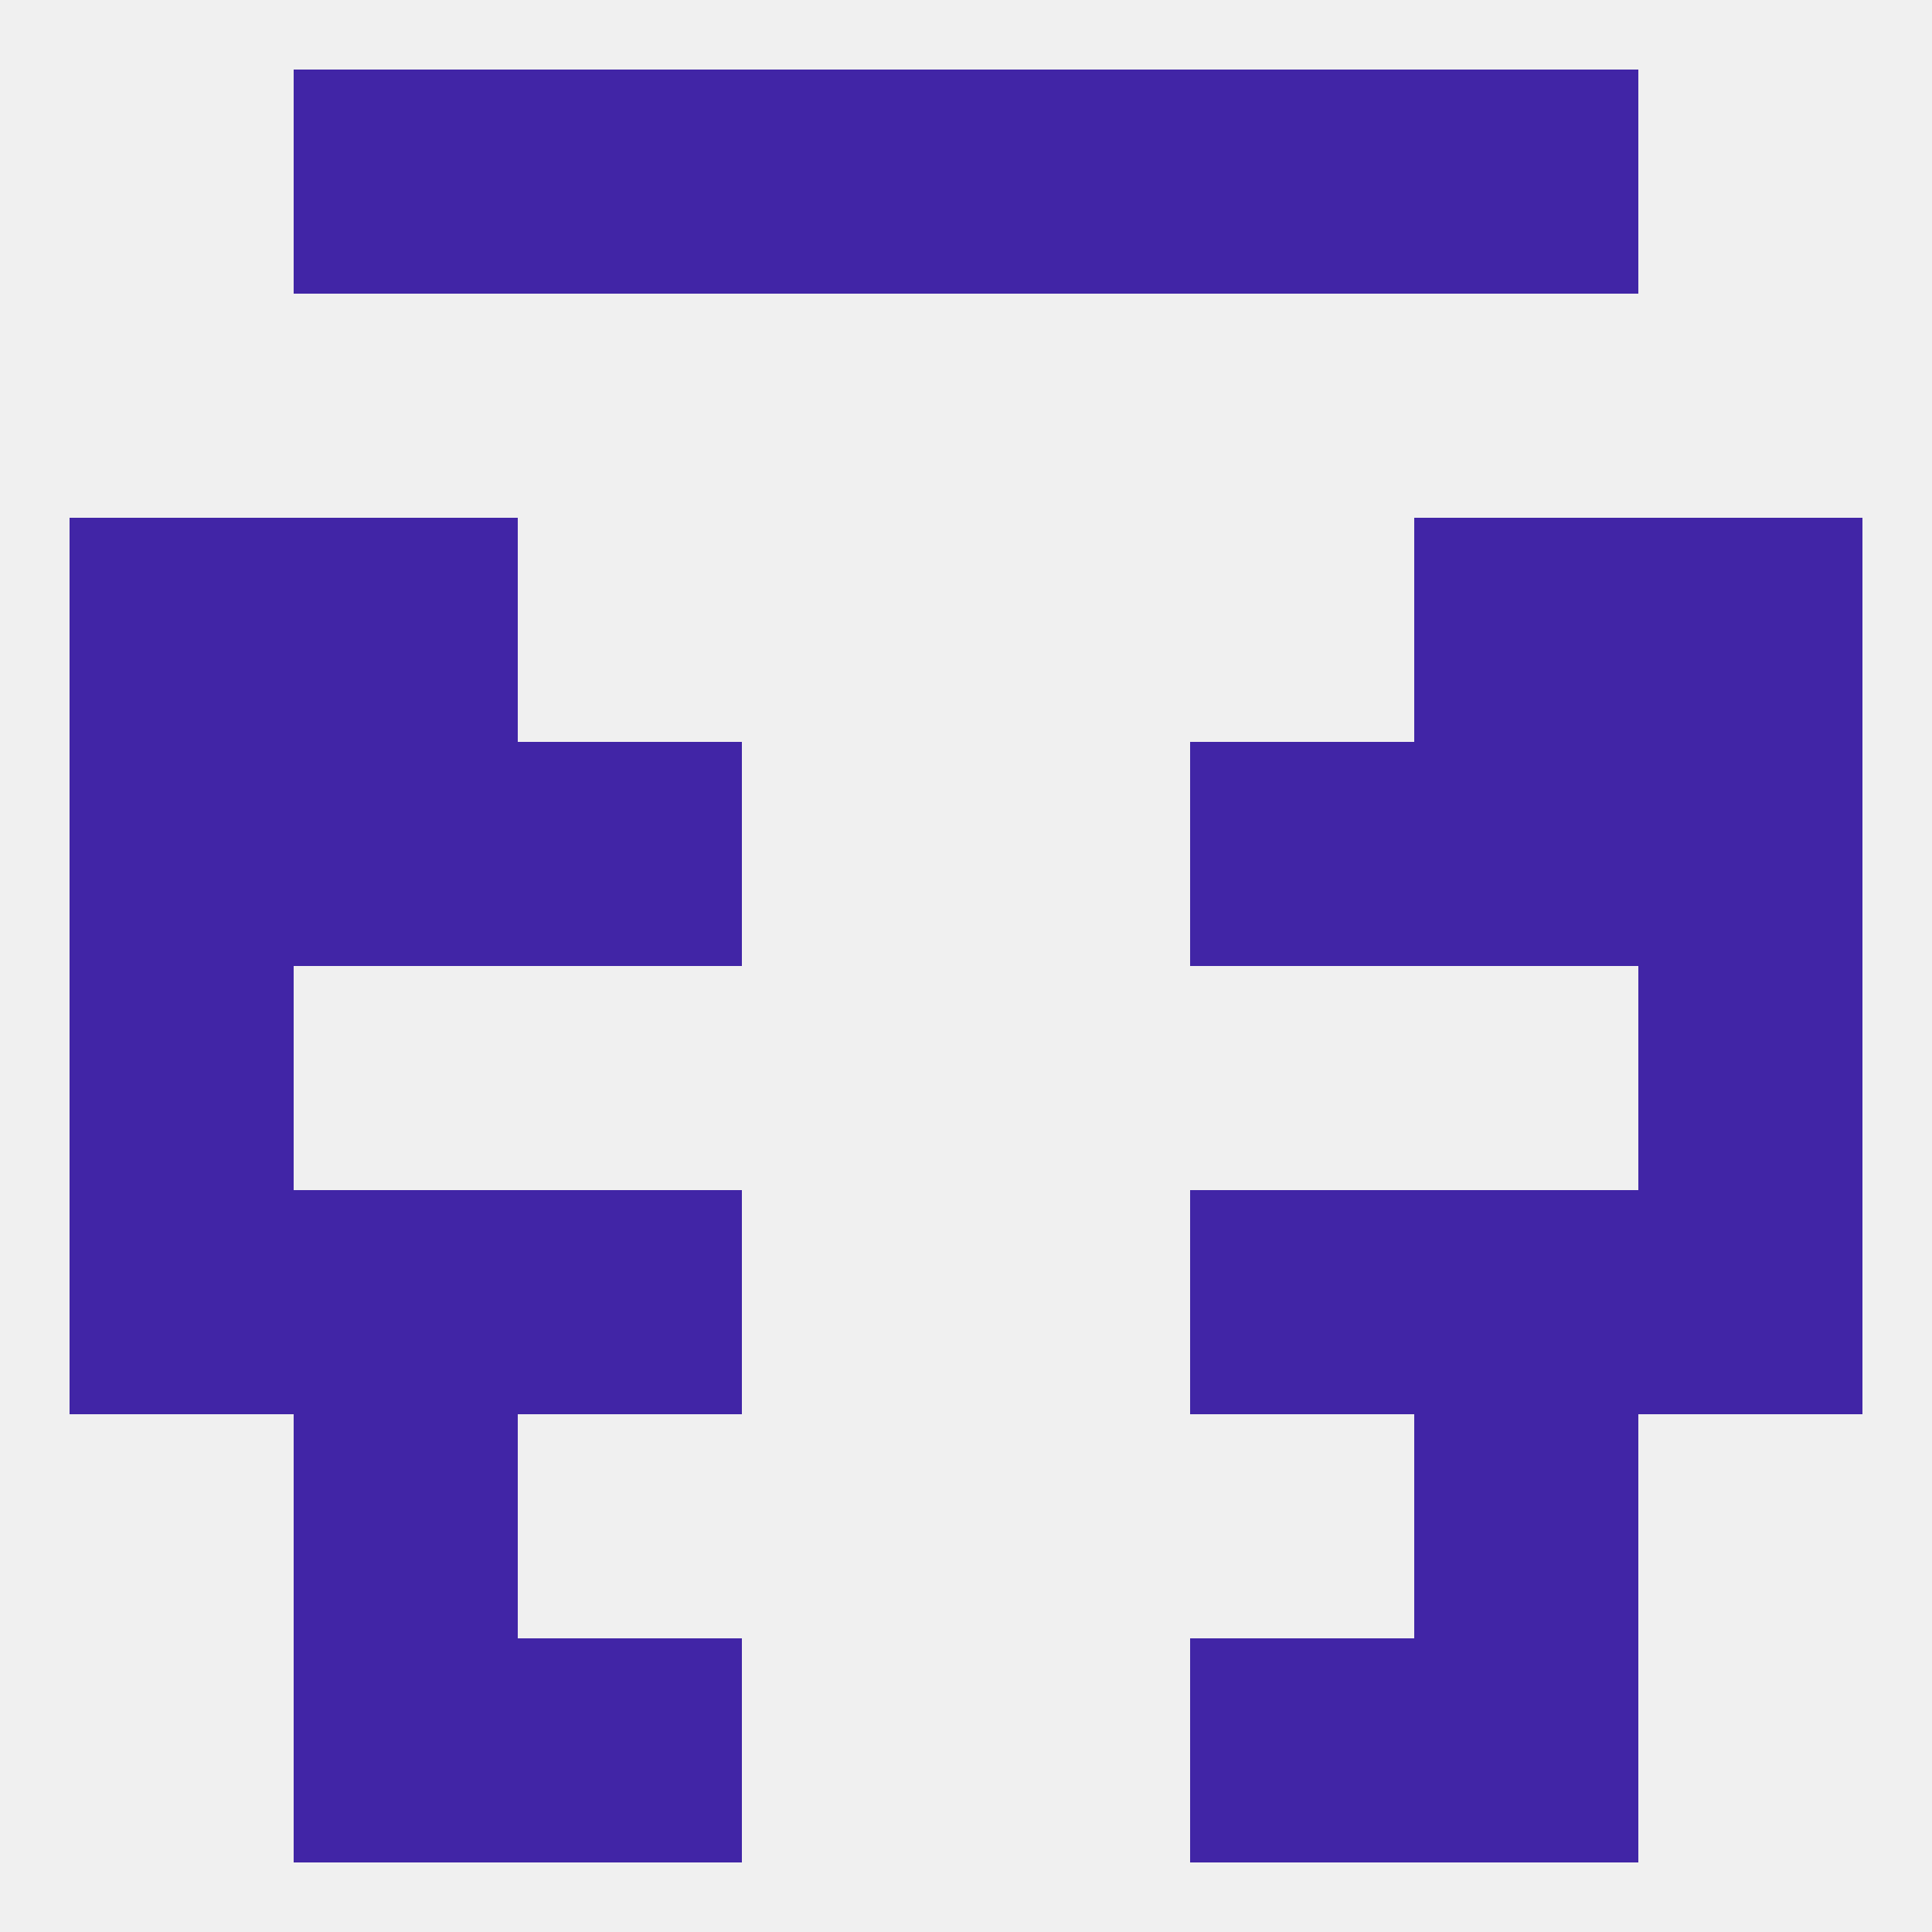
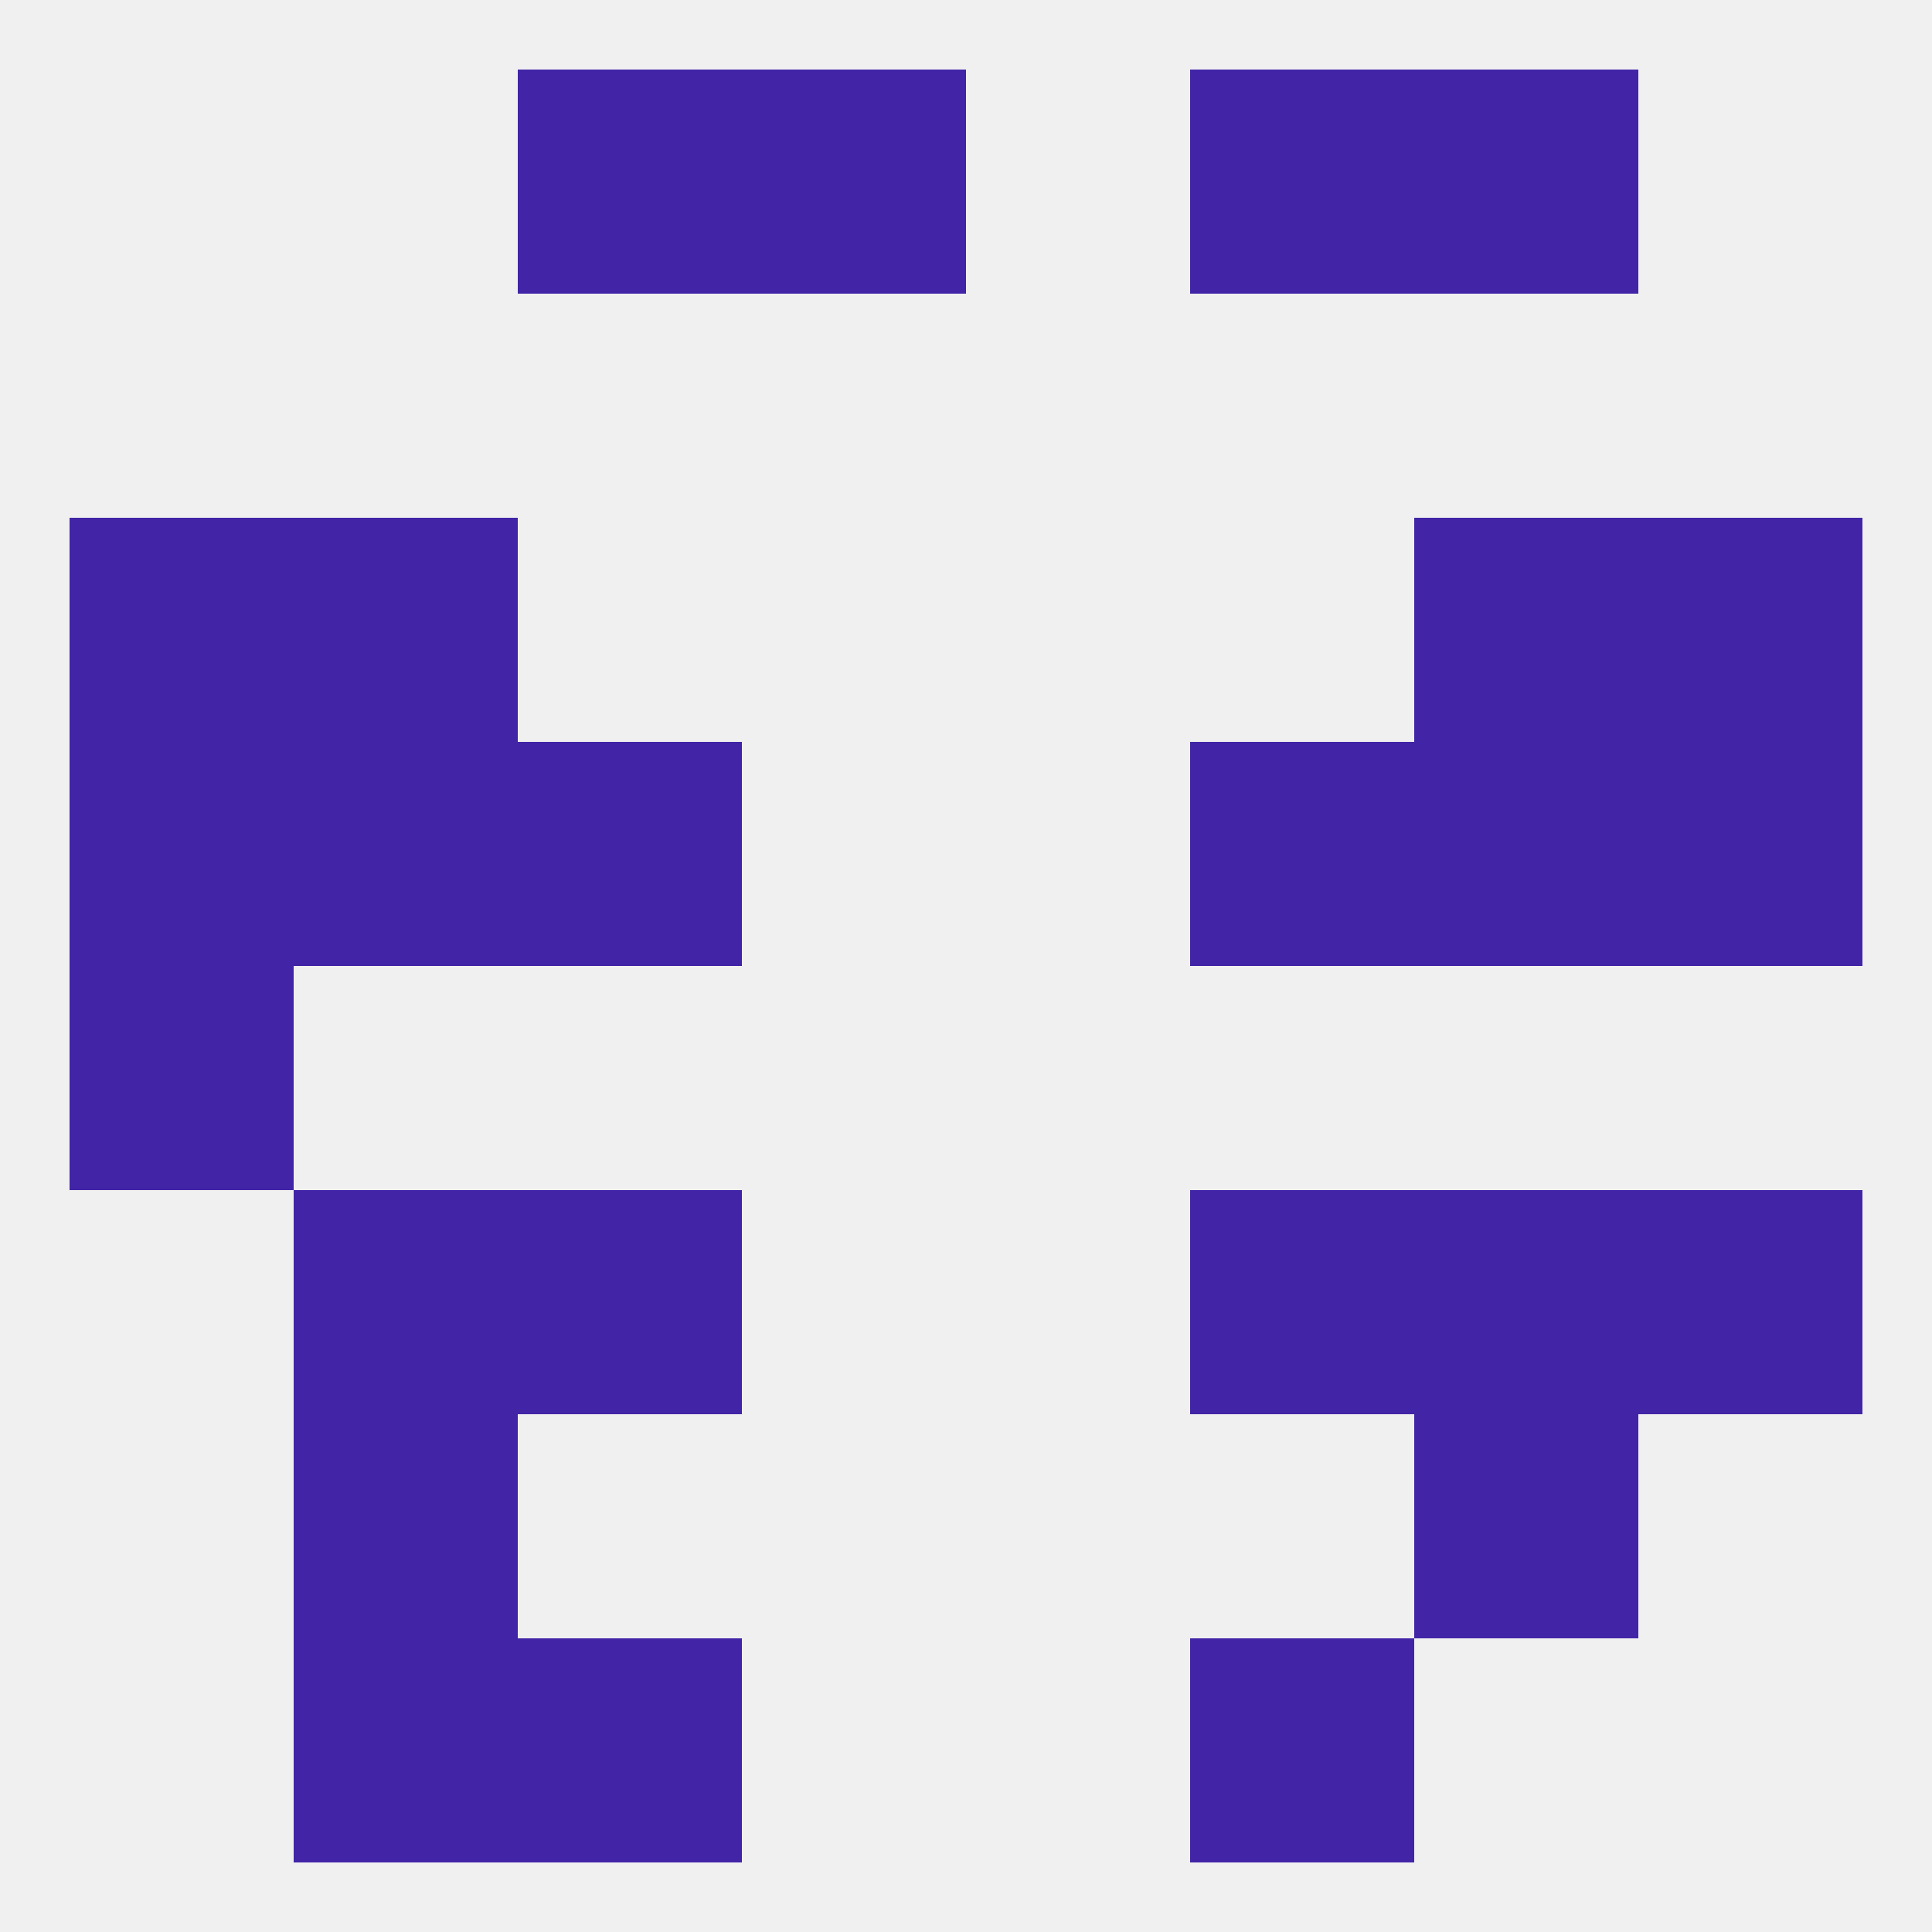
<svg xmlns="http://www.w3.org/2000/svg" version="1.1" baseprofile="full" width="250" height="250" viewBox="0 0 250 250">
  <rect width="100%" height="100%" fill="rgba(240,240,240,255)" />
  <rect x="9" y="125" width="29" height="29" fill="rgba(65,37,166,255)" />
-   <rect x="212" y="125" width="29" height="29" fill="rgba(65,37,166,255)" />
  <rect x="154" y="96" width="29" height="29" fill="rgba(65,37,166,255)" />
  <rect x="9" y="96" width="29" height="29" fill="rgba(65,37,166,255)" />
  <rect x="212" y="96" width="29" height="29" fill="rgba(65,37,166,255)" />
  <rect x="38" y="96" width="29" height="29" fill="rgba(65,37,166,255)" />
  <rect x="183" y="96" width="29" height="29" fill="rgba(65,37,166,255)" />
  <rect x="67" y="96" width="29" height="29" fill="rgba(65,37,166,255)" />
  <rect x="38" y="67" width="29" height="29" fill="rgba(65,37,166,255)" />
  <rect x="183" y="67" width="29" height="29" fill="rgba(65,37,166,255)" />
  <rect x="9" y="67" width="29" height="29" fill="rgba(65,37,166,255)" />
  <rect x="212" y="67" width="29" height="29" fill="rgba(65,37,166,255)" />
  <rect x="38" y="154" width="29" height="29" fill="rgba(65,37,166,255)" />
  <rect x="183" y="154" width="29" height="29" fill="rgba(65,37,166,255)" />
-   <rect x="9" y="154" width="29" height="29" fill="rgba(65,37,166,255)" />
  <rect x="212" y="154" width="29" height="29" fill="rgba(65,37,166,255)" />
  <rect x="67" y="154" width="29" height="29" fill="rgba(65,37,166,255)" />
  <rect x="154" y="154" width="29" height="29" fill="rgba(65,37,166,255)" />
  <rect x="38" y="183" width="29" height="29" fill="rgba(65,37,166,255)" />
  <rect x="183" y="183" width="29" height="29" fill="rgba(65,37,166,255)" />
  <rect x="38" y="212" width="29" height="29" fill="rgba(65,37,166,255)" />
-   <rect x="183" y="212" width="29" height="29" fill="rgba(65,37,166,255)" />
  <rect x="67" y="212" width="29" height="29" fill="rgba(65,37,166,255)" />
  <rect x="154" y="212" width="29" height="29" fill="rgba(65,37,166,255)" />
-   <rect x="125" y="9" width="29" height="29" fill="rgba(65,37,166,255)" />
-   <rect x="38" y="9" width="29" height="29" fill="rgba(65,37,166,255)" />
  <rect x="183" y="9" width="29" height="29" fill="rgba(65,37,166,255)" />
  <rect x="67" y="9" width="29" height="29" fill="rgba(65,37,166,255)" />
  <rect x="154" y="9" width="29" height="29" fill="rgba(65,37,166,255)" />
  <rect x="96" y="9" width="29" height="29" fill="rgba(65,37,166,255)" />
</svg>